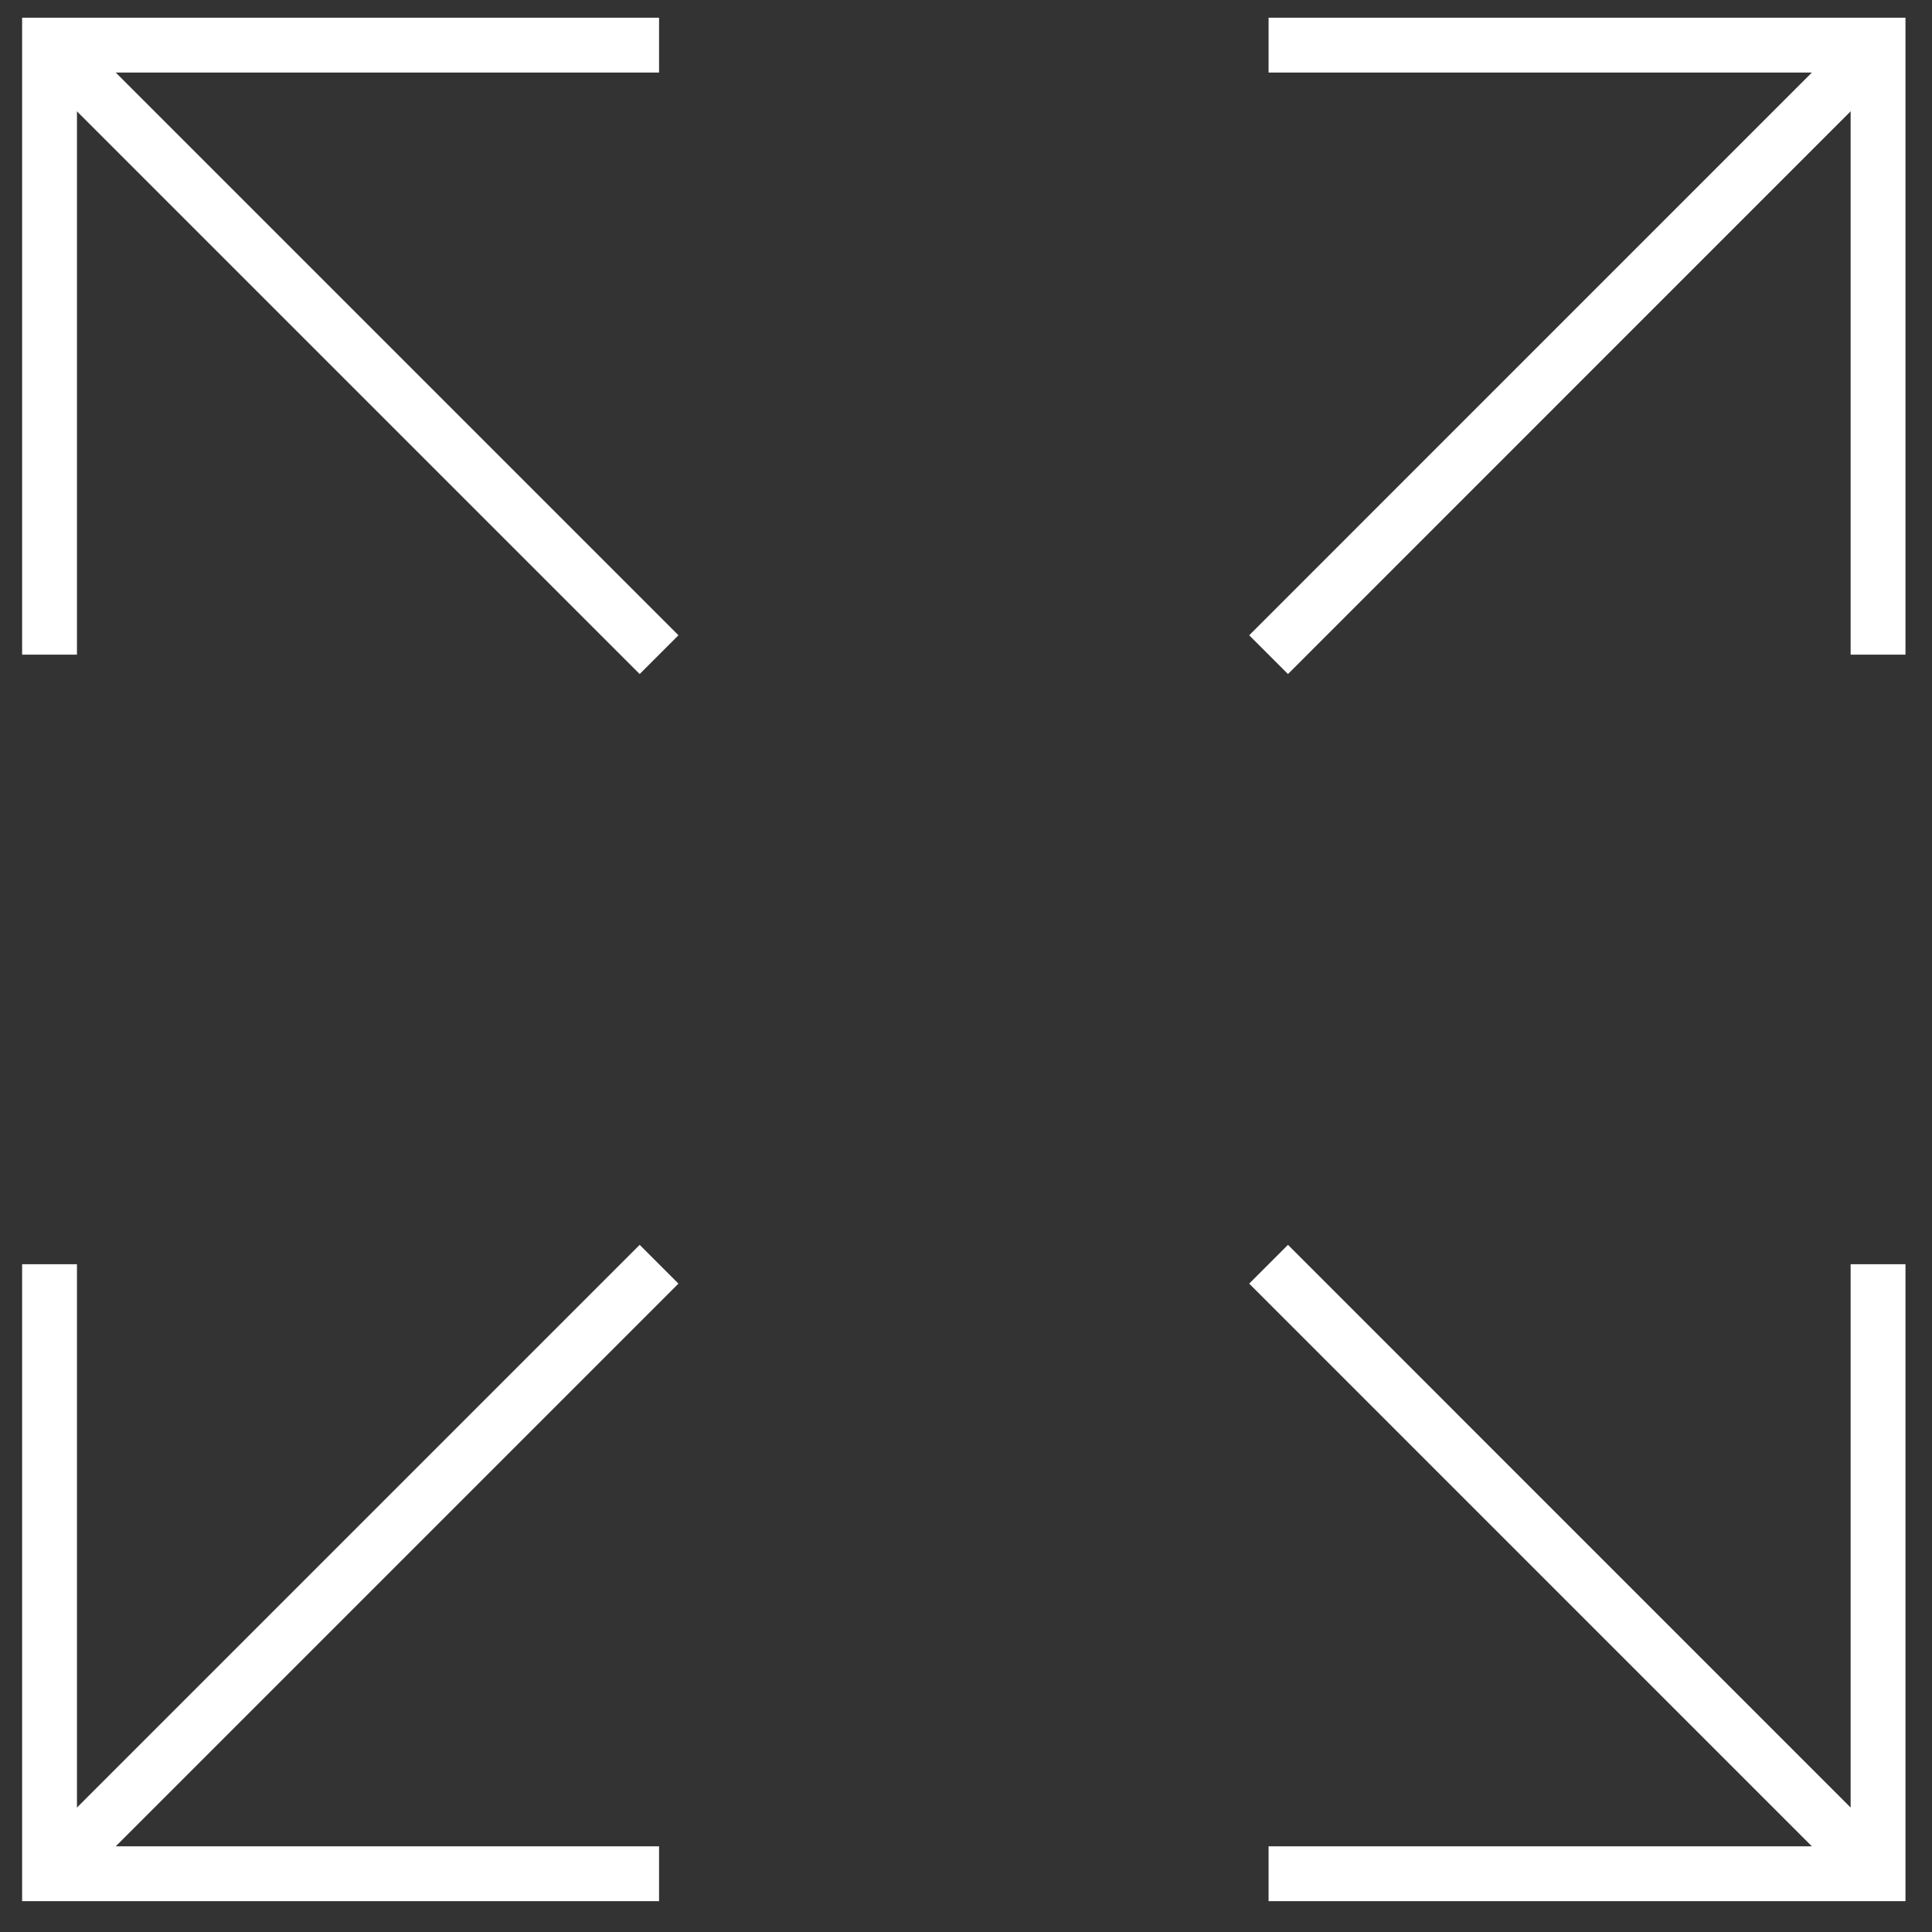
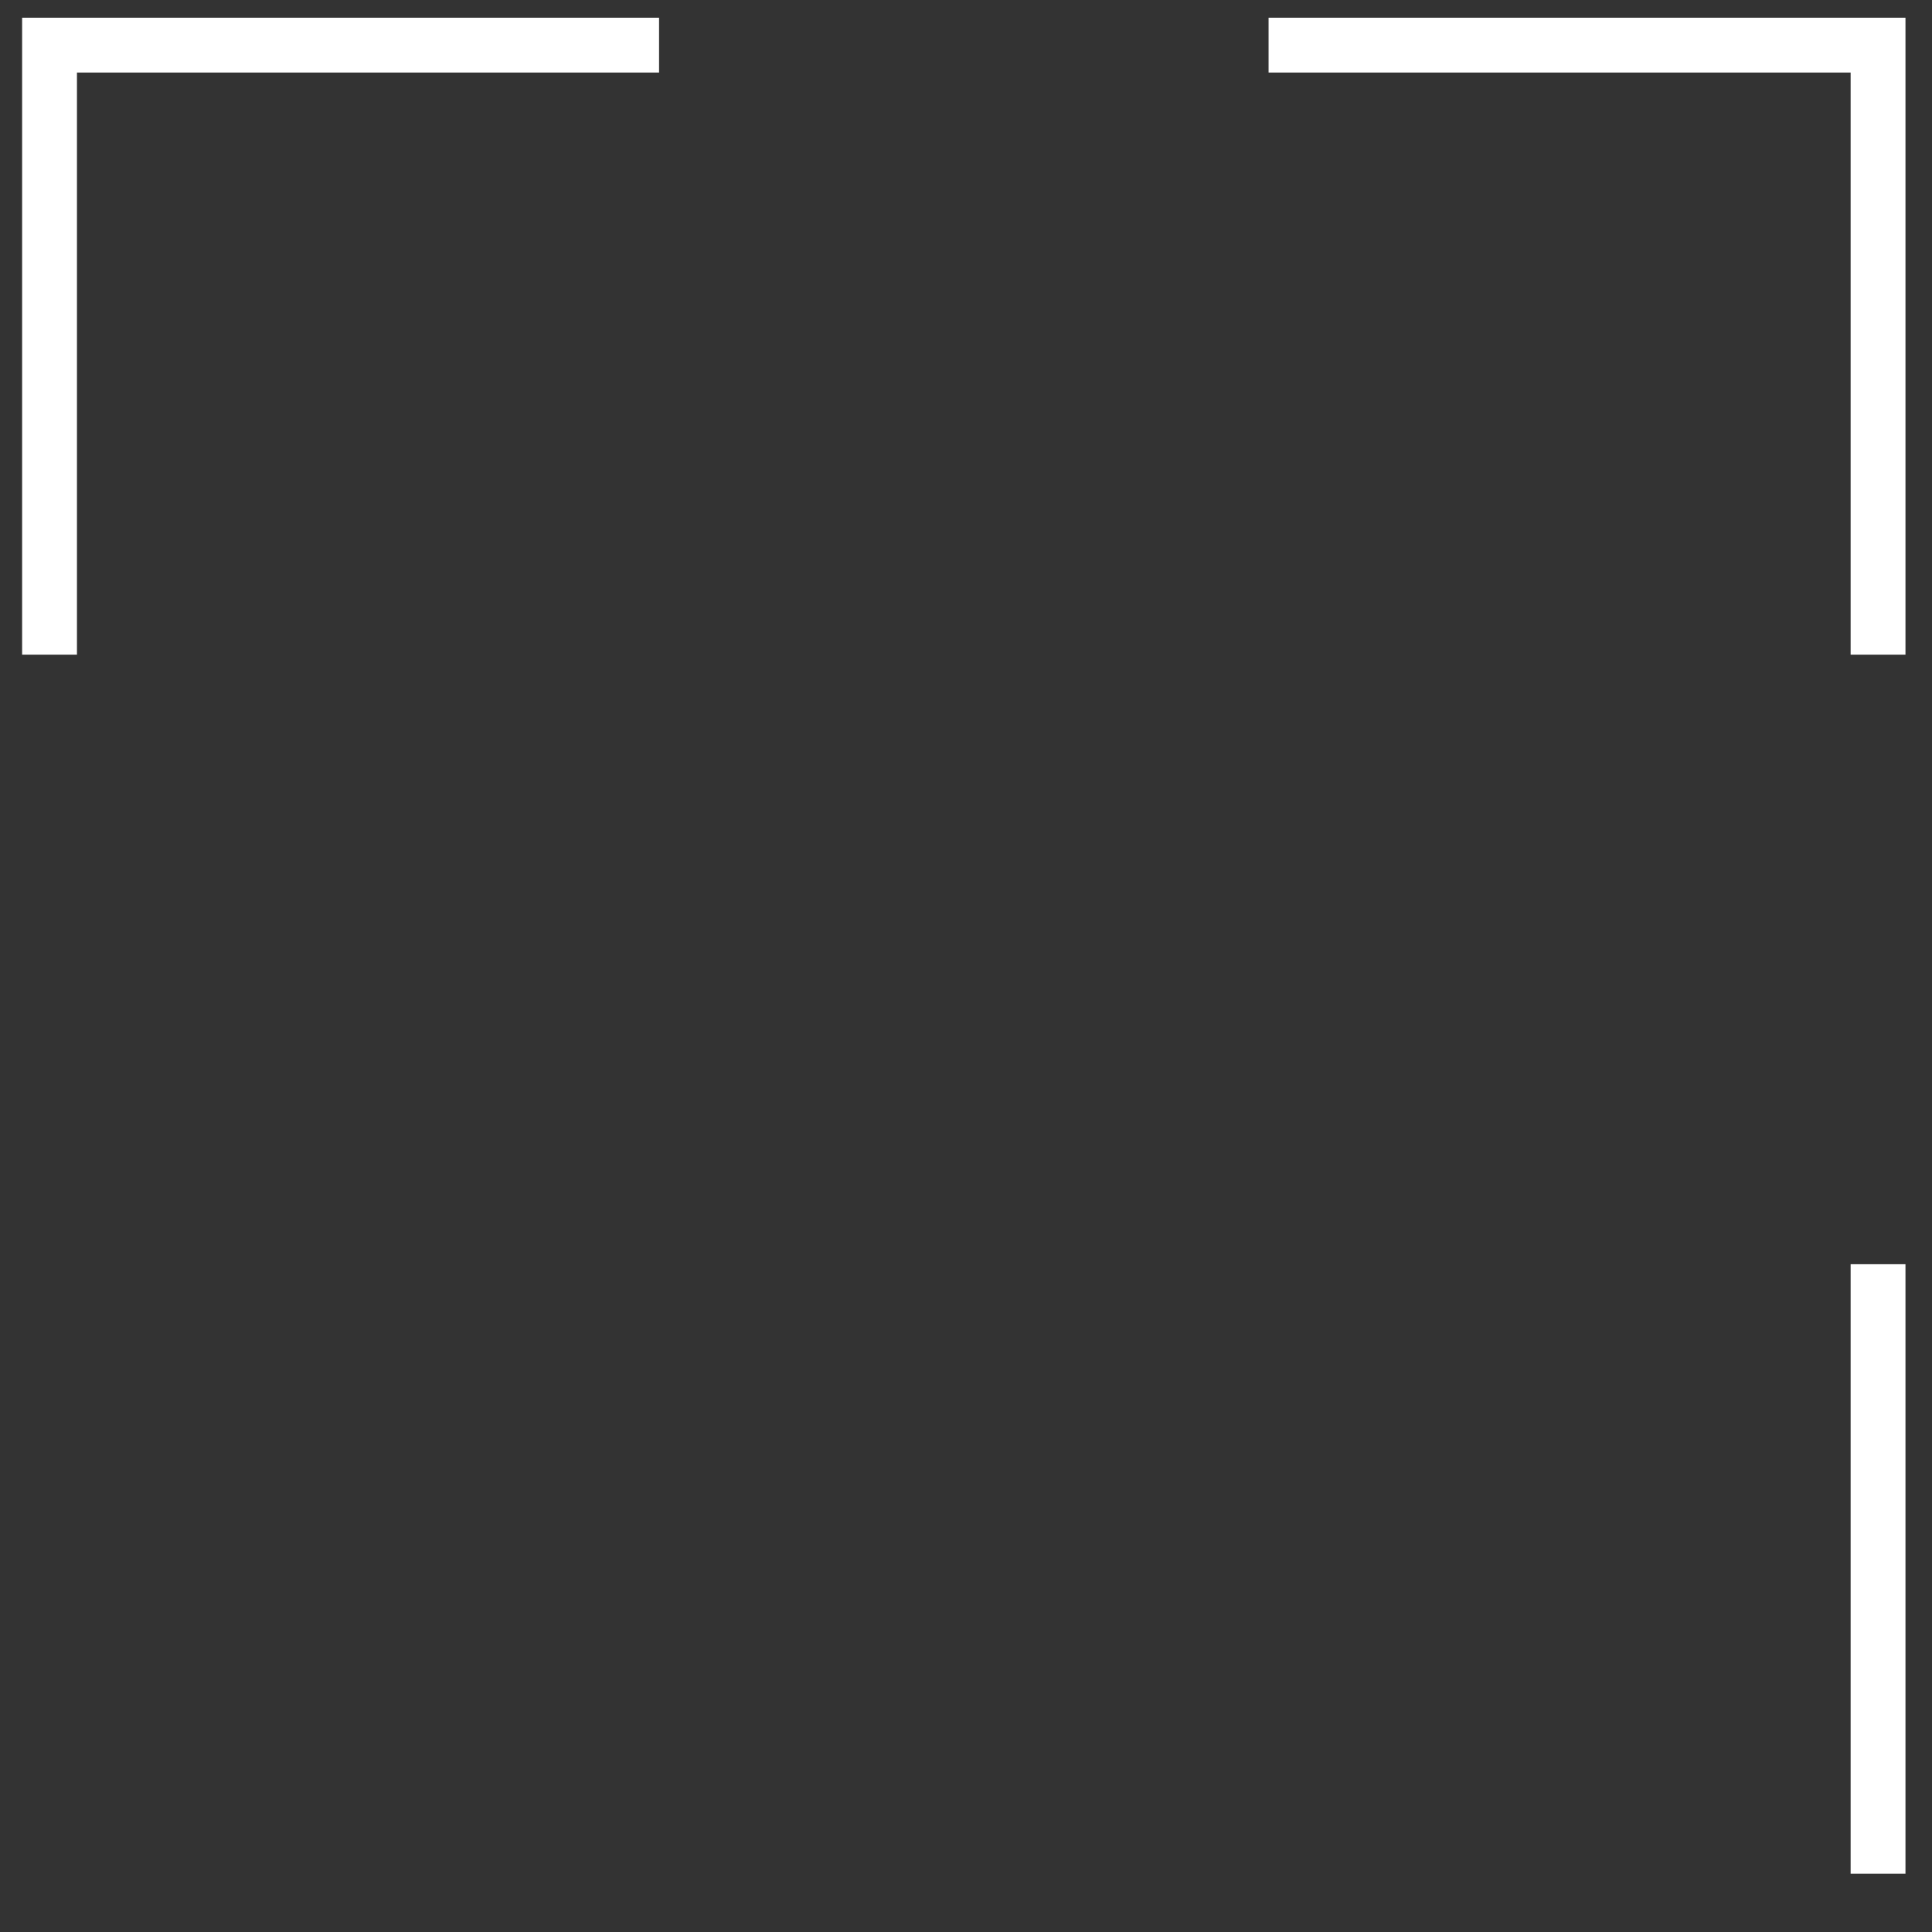
<svg xmlns="http://www.w3.org/2000/svg" width="39" height="39" viewBox="0 0 39 39" fill="none">
  <rect x="0" y="0" width="39" height="39" fill="#333333" stroke="none" />
  <path d="M1 13.215V0.911H13.304" stroke="white" stroke-width="1.107" stroke-miterlimit="10" />
-   <path d="M13.304 13.215L1 0.911" stroke="white" stroke-width="1.107" stroke-miterlimit="10" />
-   <path d="M13.304 37.824H1V25.52" stroke="white" stroke-width="1.107" stroke-miterlimit="10" />
-   <path d="M13.304 25.52L1 37.824" stroke="white" stroke-width="1.107" stroke-miterlimit="10" />
-   <path d="M37.911 25.52V37.824H25.608" stroke="white" stroke-width="1.107" stroke-miterlimit="10" />
-   <path d="M25.608 25.52L37.911 37.824" stroke="white" stroke-width="1.107" stroke-miterlimit="10" />
+   <path d="M37.911 25.52V37.824" stroke="white" stroke-width="1.107" stroke-miterlimit="10" />
  <path d="M25.608 0.911H37.911V13.215" stroke="white" stroke-width="1.107" stroke-miterlimit="10" />
-   <path d="M25.608 13.215L37.911 0.911" stroke="white" stroke-width="1.107" stroke-miterlimit="10" />
</svg>